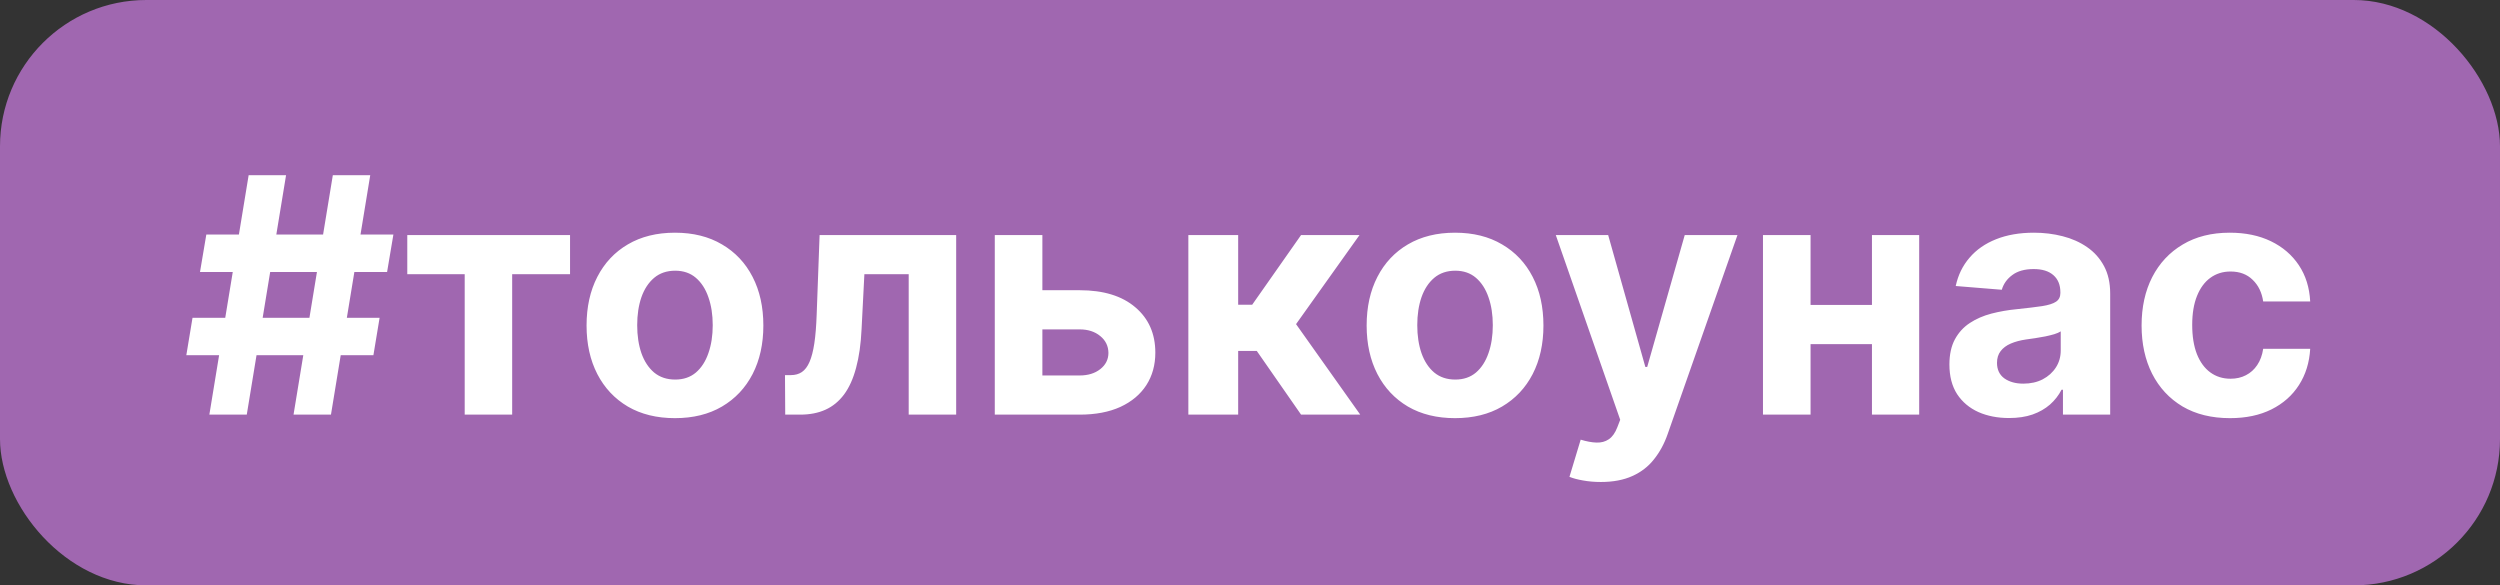
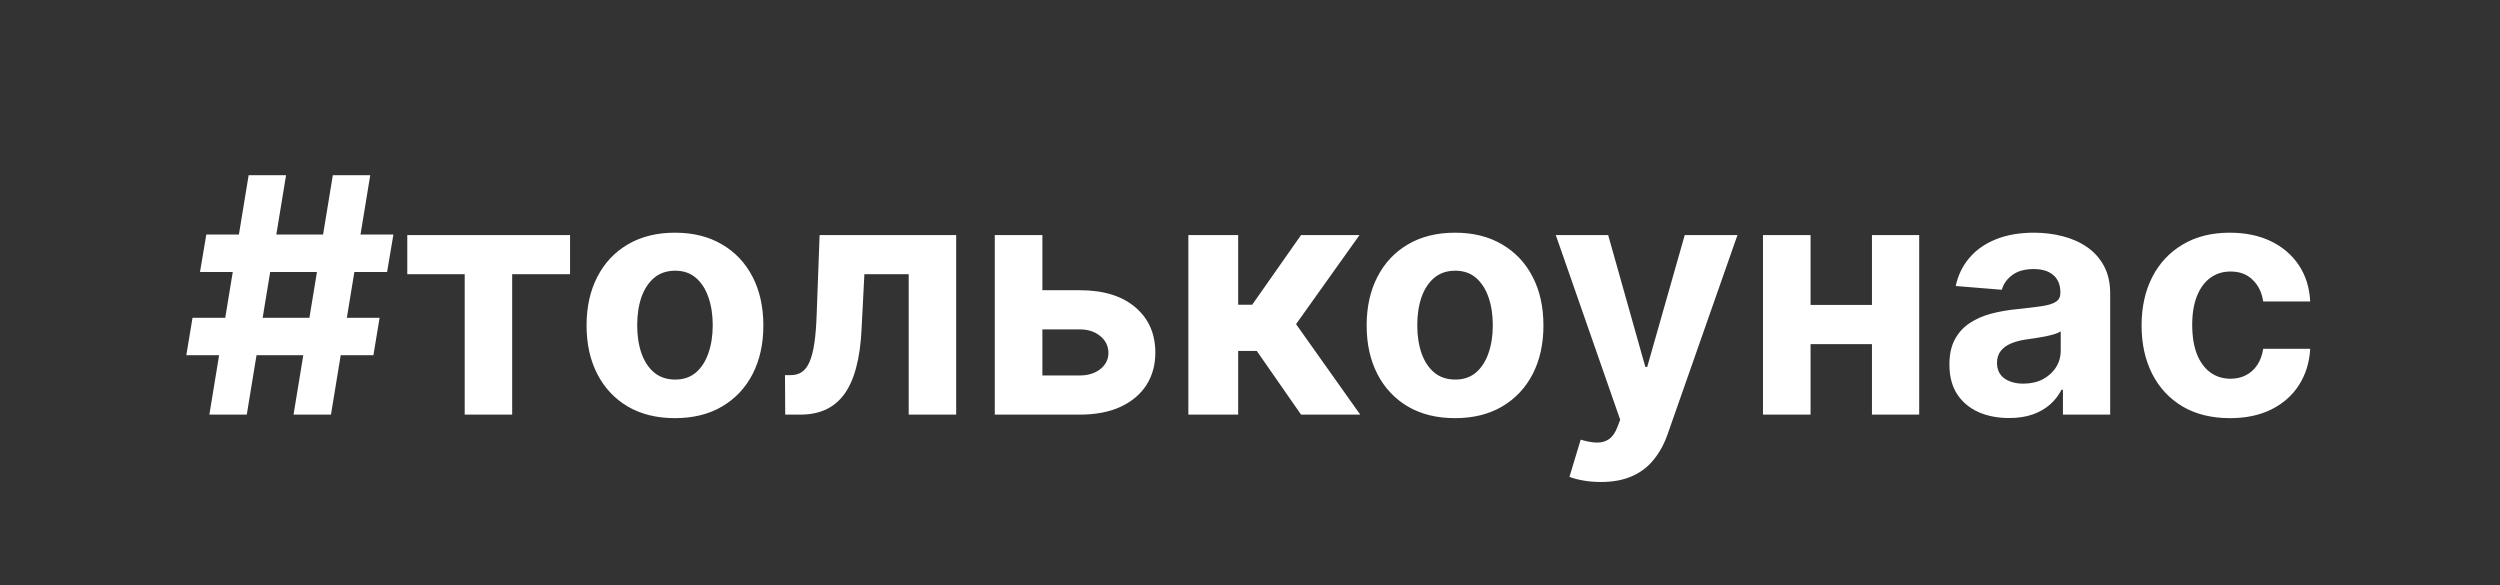
<svg xmlns="http://www.w3.org/2000/svg" width="205" height="48" viewBox="0 0 205 48" fill="none">
  <rect x="0" y="0" width="205" height="48" fill="#333333" stroke="none" />
-   <rect width="205" height="48" rx="12" fill="#A067B0" />
  <path d="M24.07 34L27.292 14.364H30.36L27.139 34H24.07ZM15.278 29.129L15.786 26.061H31.127L30.619 29.129H15.278ZM17.167 34L20.389 14.364H23.457L20.235 34H17.167ZM16.4 22.303L16.918 19.234H32.258L31.741 22.303H16.4ZM33.397 22.485V19.273H46.744V22.485H41.998V34H38.105V22.485H33.397ZM55.347 34.288C53.857 34.288 52.569 33.971 51.483 33.338C50.402 32.699 49.568 31.811 48.98 30.673C48.392 29.529 48.098 28.202 48.098 26.694C48.098 25.173 48.392 23.843 48.98 22.705C49.568 21.561 50.402 20.673 51.483 20.04C52.569 19.401 53.857 19.081 55.347 19.081C56.836 19.081 58.121 19.401 59.201 20.04C60.288 20.673 61.125 21.561 61.713 22.705C62.301 23.843 62.595 25.173 62.595 26.694C62.595 28.202 62.301 29.529 61.713 30.673C61.125 31.811 60.288 32.699 59.201 33.338C58.121 33.971 56.836 34.288 55.347 34.288ZM55.366 31.124C56.043 31.124 56.609 30.932 57.063 30.548C57.517 30.158 57.859 29.628 58.089 28.957C58.325 28.285 58.444 27.522 58.444 26.665C58.444 25.809 58.325 25.045 58.089 24.374C57.859 23.702 57.517 23.172 57.063 22.782C56.609 22.392 56.043 22.197 55.366 22.197C54.682 22.197 54.106 22.392 53.64 22.782C53.18 23.172 52.831 23.702 52.595 24.374C52.365 25.045 52.25 25.809 52.25 26.665C52.25 27.522 52.365 28.285 52.595 28.957C52.831 29.628 53.18 30.158 53.64 30.548C54.106 30.932 54.682 31.124 55.366 31.124ZM64.388 34L64.369 30.759H64.858C65.203 30.759 65.5 30.676 65.75 30.51C66.005 30.337 66.216 30.059 66.382 29.676C66.549 29.292 66.68 28.784 66.776 28.151C66.871 27.512 66.935 26.726 66.967 25.793L67.207 19.273H78.406V34H74.513V22.485H70.879L70.649 26.982C70.592 28.215 70.441 29.276 70.198 30.165C69.962 31.053 69.633 31.782 69.211 32.351C68.789 32.913 68.281 33.329 67.686 33.597C67.092 33.866 66.402 34 65.615 34H64.388ZM84.132 23.798H88.533C90.483 23.798 92.004 24.265 93.097 25.198C94.19 26.125 94.737 27.365 94.737 28.918C94.737 29.928 94.491 30.817 93.999 31.584C93.506 32.344 92.797 32.939 91.87 33.367C90.943 33.789 89.831 34 88.533 34H81.572V19.273H85.475V30.788H88.533C89.217 30.788 89.78 30.615 90.221 30.27C90.662 29.925 90.886 29.484 90.892 28.947C90.886 28.378 90.662 27.915 90.221 27.557C89.78 27.192 89.217 27.01 88.533 27.01H84.132V23.798ZM97.445 34V19.273H101.53V24.987H102.68L106.688 19.273H111.482L106.276 26.579L111.54 34H106.688L103.054 28.774H101.53V34H97.445ZM119.313 34.288C117.824 34.288 116.536 33.971 115.449 33.338C114.369 32.699 113.535 31.811 112.947 30.673C112.359 29.529 112.065 28.202 112.065 26.694C112.065 25.173 112.359 23.843 112.947 22.705C113.535 21.561 114.369 20.673 115.449 20.04C116.536 19.401 117.824 19.081 119.313 19.081C120.803 19.081 122.088 19.401 123.168 20.04C124.254 20.673 125.092 21.561 125.68 22.705C126.268 23.843 126.562 25.173 126.562 26.694C126.562 28.202 126.268 29.529 125.68 30.673C125.092 31.811 124.254 32.699 123.168 33.338C122.088 33.971 120.803 34.288 119.313 34.288ZM119.333 31.124C120.01 31.124 120.576 30.932 121.03 30.548C121.483 30.158 121.825 29.628 122.056 28.957C122.292 28.285 122.41 27.522 122.41 26.665C122.41 25.809 122.292 25.045 122.056 24.374C121.825 23.702 121.483 23.172 121.03 22.782C120.576 22.392 120.01 22.197 119.333 22.197C118.649 22.197 118.073 22.392 117.607 22.782C117.146 23.172 116.798 23.702 116.562 24.374C116.331 25.045 116.216 25.809 116.216 26.665C116.216 27.522 116.331 28.285 116.562 28.957C116.798 29.628 117.146 30.158 117.607 30.548C118.073 30.932 118.649 31.124 119.333 31.124ZM131.265 39.523C130.747 39.523 130.261 39.481 129.808 39.398C129.36 39.321 128.989 39.222 128.695 39.101L129.616 36.052C130.095 36.199 130.527 36.279 130.91 36.291C131.3 36.304 131.636 36.215 131.917 36.023C132.205 35.831 132.438 35.505 132.617 35.045L132.857 34.422L127.574 19.273H131.869L134.918 30.088H135.071L138.149 19.273H142.473L136.749 35.592C136.474 36.384 136.1 37.075 135.627 37.663C135.161 38.257 134.57 38.714 133.854 39.034C133.138 39.36 132.275 39.523 131.265 39.523ZM154.813 25.006V28.218H147.124V25.006H154.813ZM148.466 19.273V34H144.564V19.273H148.466ZM157.373 19.273V34H153.5V19.273H157.373ZM164.742 34.278C163.802 34.278 162.965 34.115 162.23 33.789C161.494 33.457 160.913 32.968 160.485 32.322C160.063 31.67 159.852 30.858 159.852 29.887C159.852 29.069 160.002 28.381 160.302 27.825C160.603 27.269 161.012 26.822 161.53 26.483C162.047 26.144 162.635 25.889 163.294 25.716C163.959 25.543 164.655 25.422 165.384 25.352C166.241 25.262 166.931 25.179 167.455 25.102C167.979 25.019 168.36 24.898 168.596 24.738C168.833 24.578 168.951 24.342 168.951 24.028V23.971C168.951 23.364 168.759 22.894 168.376 22.561C167.998 22.229 167.461 22.063 166.765 22.063C166.03 22.063 165.445 22.226 165.01 22.552C164.575 22.871 164.288 23.274 164.147 23.76L160.369 23.453C160.561 22.558 160.938 21.785 161.501 21.133C162.063 20.474 162.789 19.97 163.677 19.618C164.572 19.26 165.608 19.081 166.784 19.081C167.602 19.081 168.385 19.177 169.133 19.369C169.887 19.56 170.555 19.858 171.137 20.26C171.725 20.663 172.188 21.181 172.527 21.814C172.866 22.44 173.035 23.191 173.035 24.067V34H169.162V31.958H169.047C168.81 32.418 168.494 32.824 168.097 33.175C167.701 33.521 167.225 33.792 166.669 33.99C166.113 34.182 165.47 34.278 164.742 34.278ZM165.911 31.459C166.512 31.459 167.043 31.341 167.503 31.104C167.963 30.861 168.324 30.535 168.586 30.126C168.849 29.717 168.98 29.254 168.98 28.736V27.173C168.852 27.256 168.676 27.333 168.452 27.403C168.235 27.467 167.989 27.528 167.714 27.586C167.439 27.637 167.164 27.685 166.889 27.729C166.615 27.768 166.365 27.803 166.142 27.835C165.662 27.905 165.243 28.017 164.885 28.171C164.528 28.324 164.249 28.532 164.051 28.794C163.853 29.049 163.754 29.369 163.754 29.753C163.754 30.309 163.955 30.734 164.358 31.028C164.767 31.315 165.285 31.459 165.911 31.459ZM182.858 34.288C181.35 34.288 180.052 33.968 178.966 33.329C177.885 32.683 177.054 31.788 176.473 30.644C175.897 29.5 175.61 28.183 175.61 26.694C175.61 25.185 175.901 23.862 176.482 22.724C177.07 21.58 177.904 20.689 178.985 20.049C180.065 19.404 181.35 19.081 182.839 19.081C184.124 19.081 185.249 19.314 186.214 19.781C187.179 20.247 187.943 20.903 188.506 21.746C189.068 22.59 189.378 23.581 189.436 24.719H185.581C185.473 23.984 185.185 23.392 184.718 22.945C184.258 22.491 183.654 22.264 182.906 22.264C182.273 22.264 181.721 22.437 181.248 22.782C180.781 23.121 180.417 23.616 180.154 24.268C179.892 24.92 179.761 25.709 179.761 26.636C179.761 27.576 179.889 28.375 180.145 29.033C180.407 29.692 180.775 30.194 181.248 30.539C181.721 30.884 182.273 31.056 182.906 31.056C183.373 31.056 183.792 30.961 184.162 30.769C184.539 30.577 184.849 30.299 185.092 29.935C185.342 29.564 185.505 29.12 185.581 28.602H189.436C189.372 29.727 189.065 30.718 188.515 31.574C187.972 32.424 187.221 33.089 186.262 33.569C185.303 34.048 184.169 34.288 182.858 34.288Z" fill="white" />
</svg>